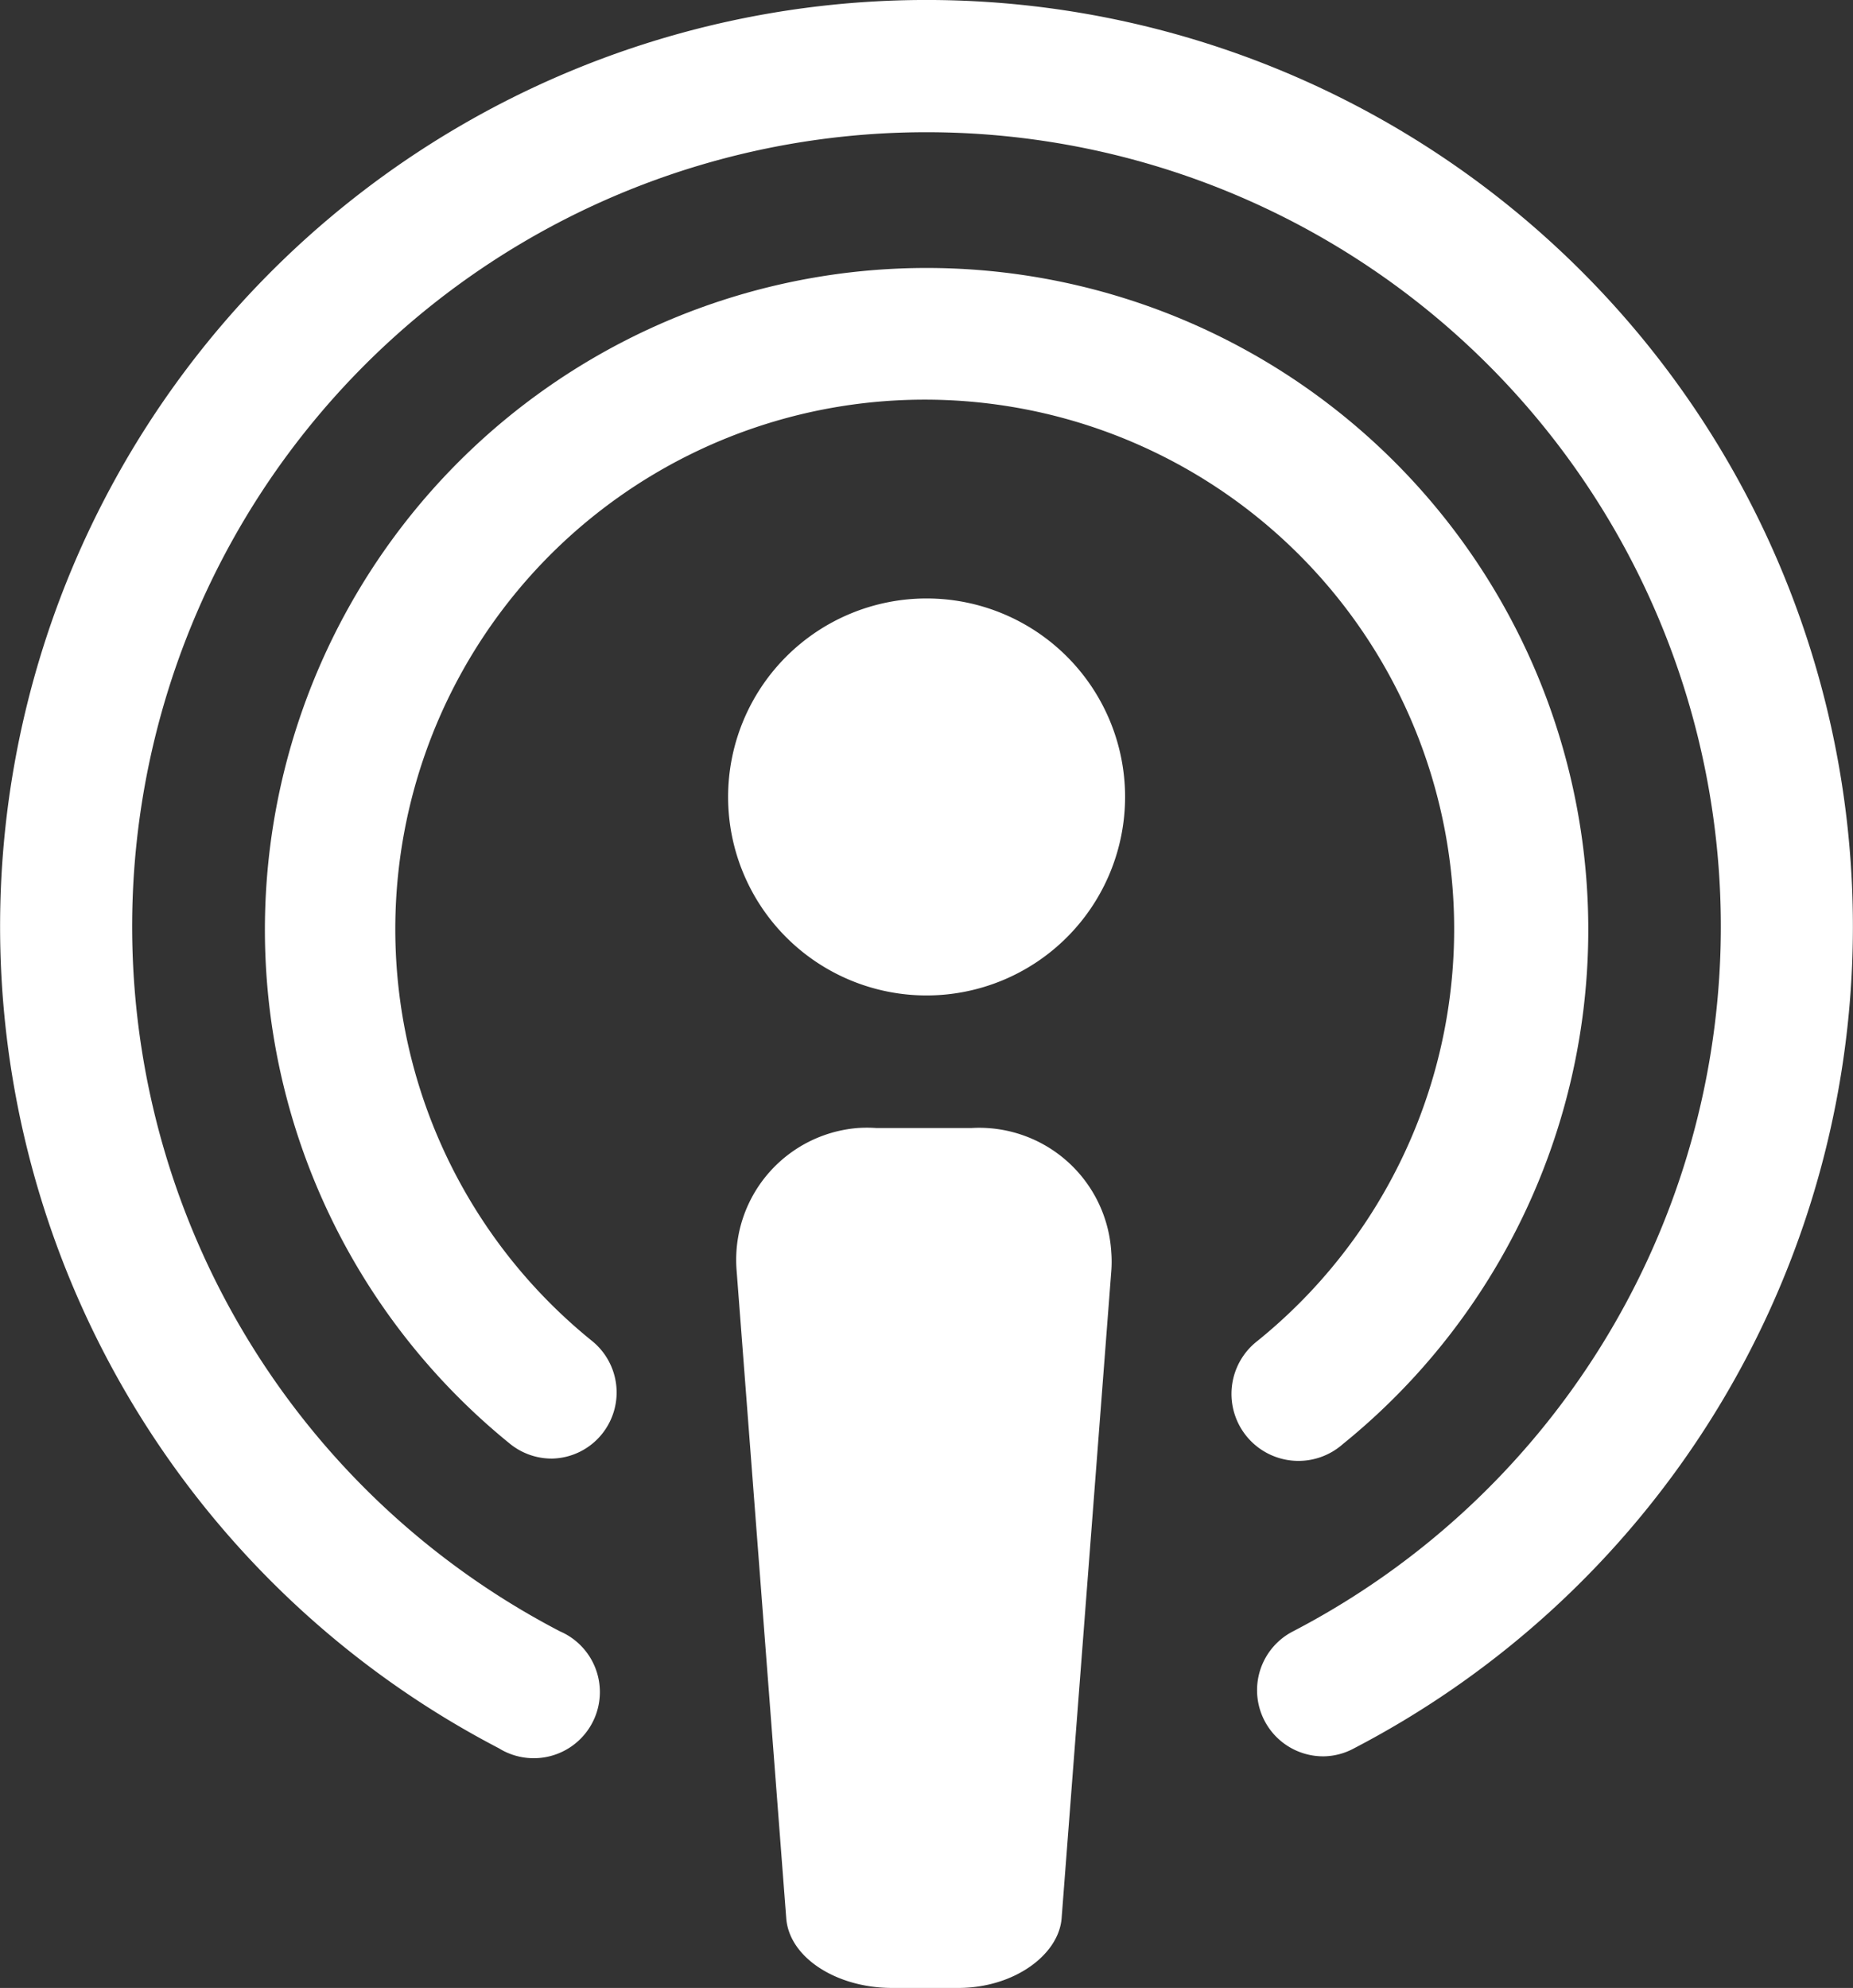
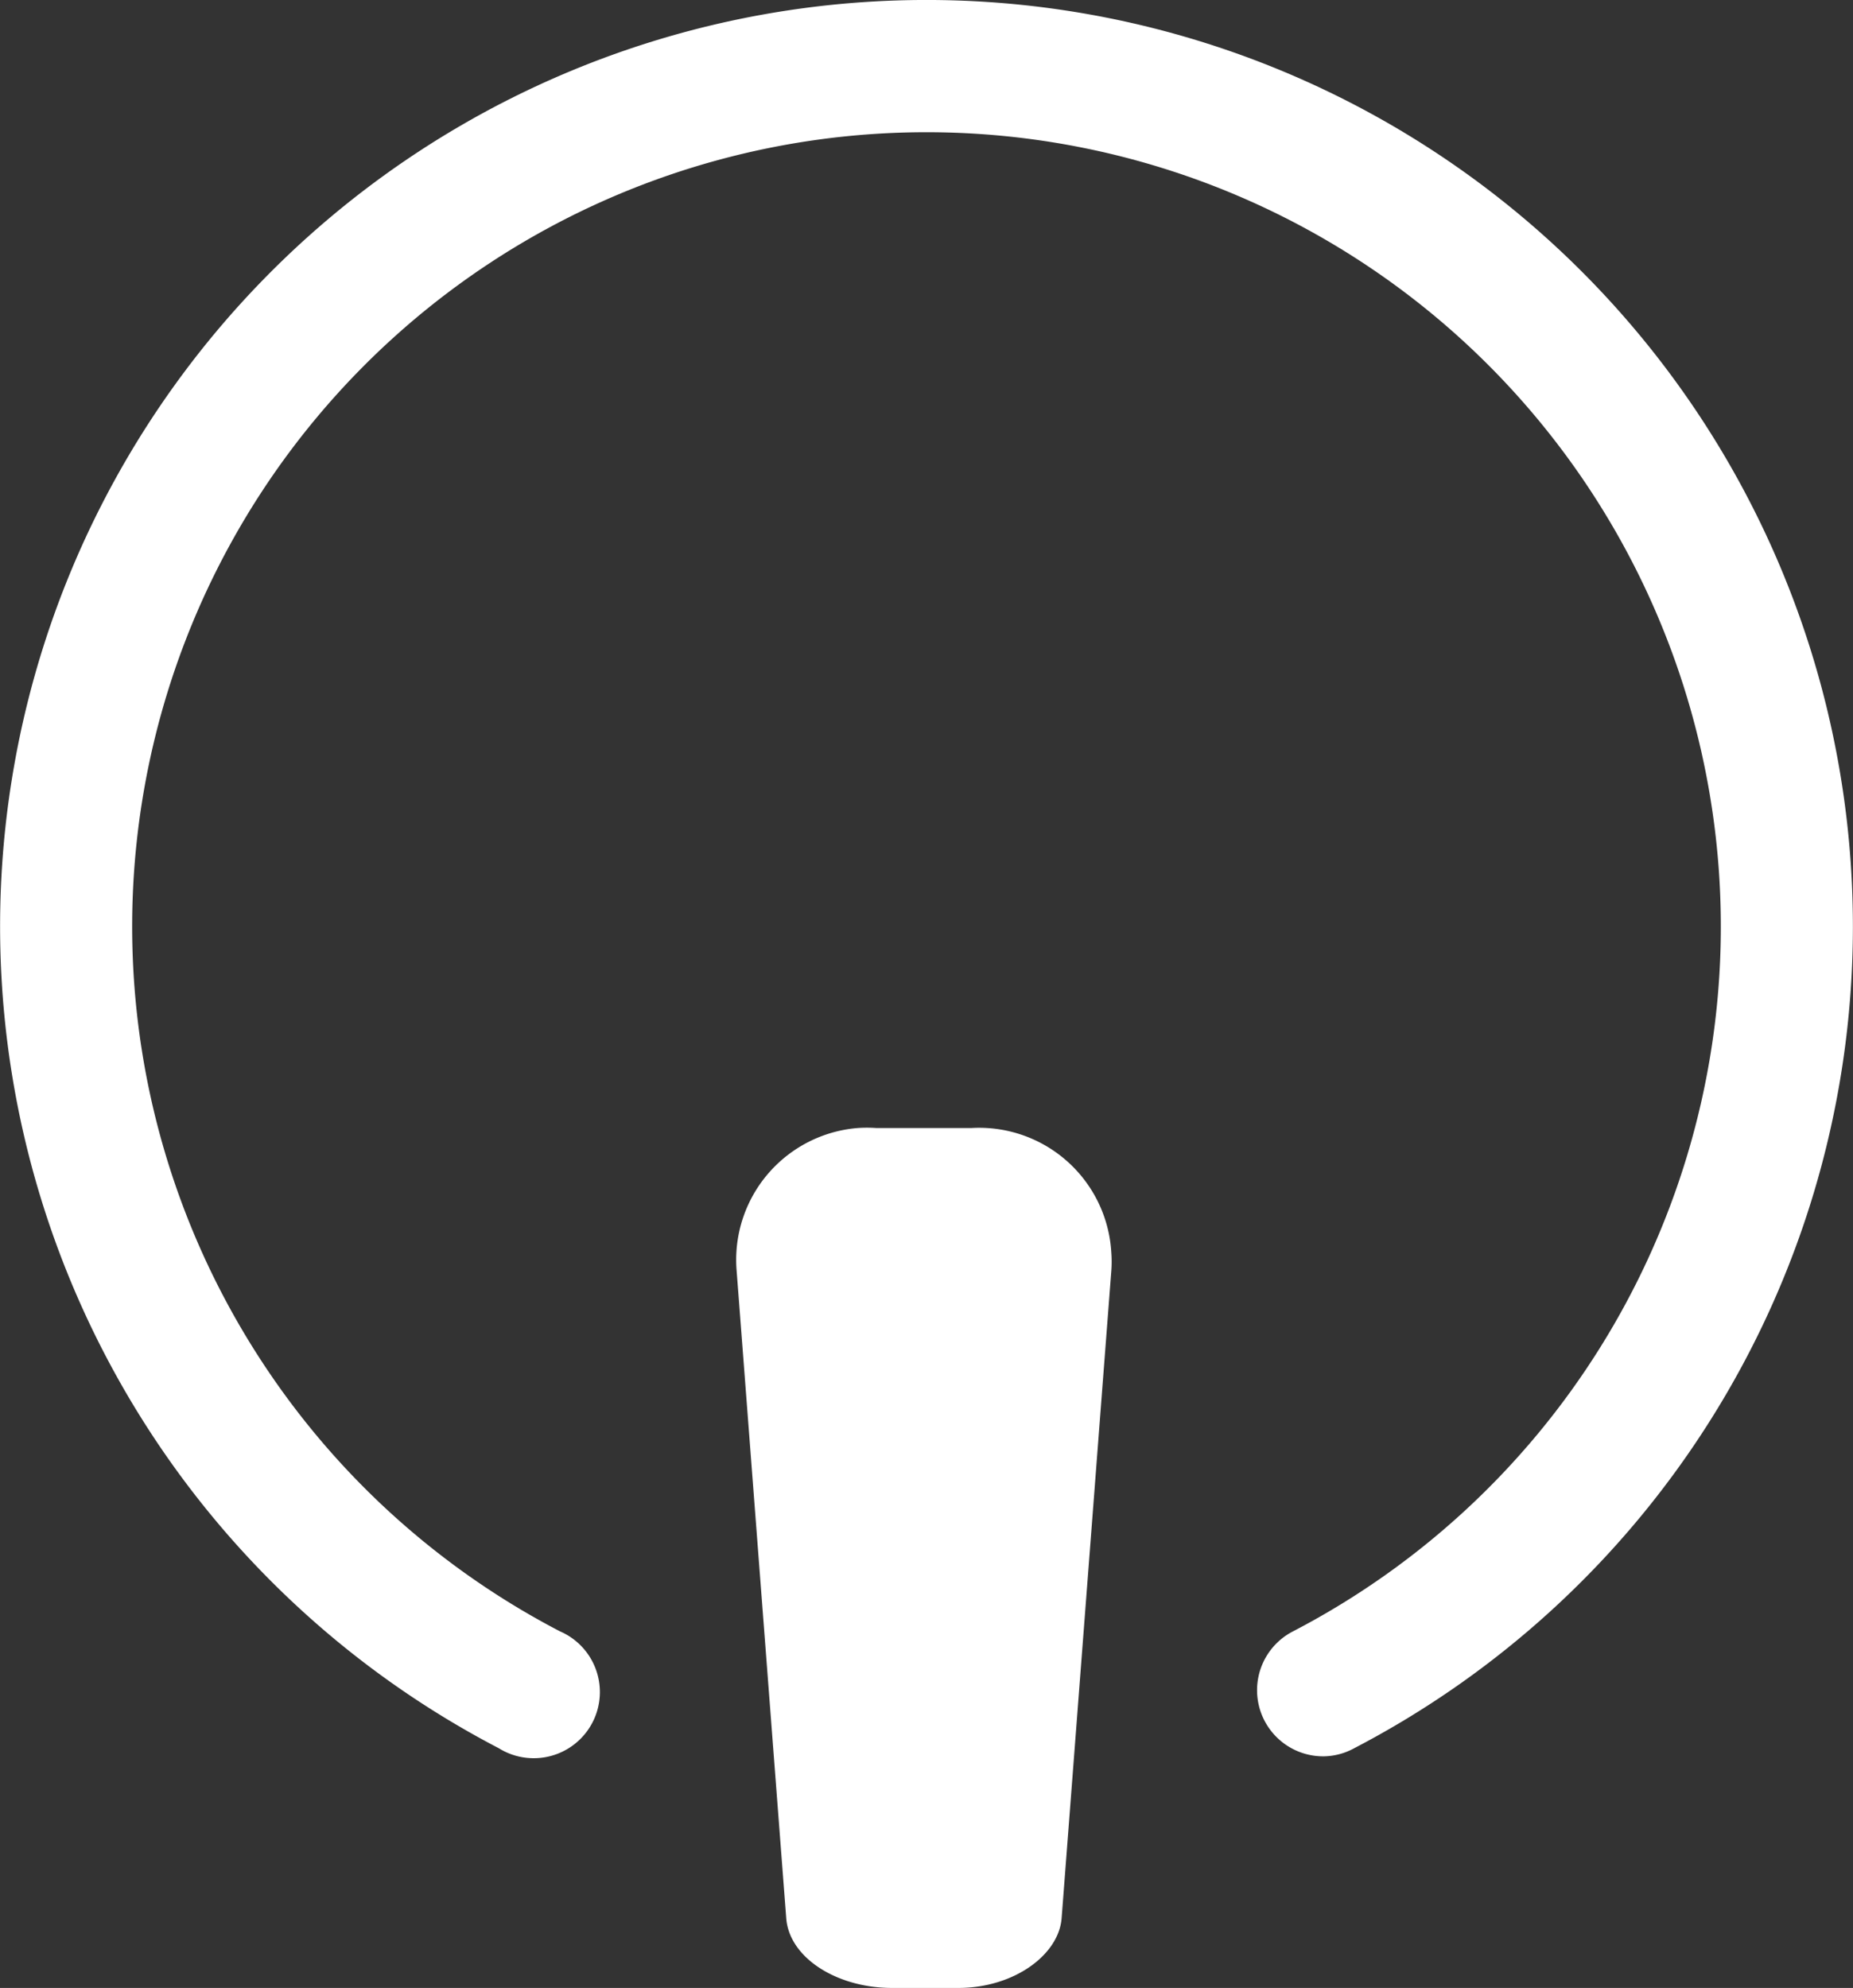
<svg xmlns="http://www.w3.org/2000/svg" width="19.362" height="20.771" viewBox="0 0 19.362 20.771">
  <rect x="0" y="0" width="19.362" height="20.771" fill="#333333" stroke="none" />
  <g id="iconNew" transform="translate(-5536.418 -32.186)">
    <path id="Path_4644" data-name="Path 4644" d="M5546.431,52.957h-.692c-.58,0-1.078-.318-1.106-.733l-.518-6.761a1.382,1.382,0,0,1,1.265-1.491,1.4,1.4,0,0,1,.194,0h.995a1.383,1.383,0,0,1,1.461,1.3,1.287,1.287,0,0,1,0,.194l-.519,6.761C5547.482,52.612,5547.012,52.957,5546.431,52.957Z" fill="#fff" />
-     <path id="Path_4645" data-name="Path 4645" d="M5546.1,42.587a2.074,2.074,0,1,1,2.074-2.074A2.075,2.075,0,0,1,5546.1,42.587Z" fill="#fff" />
-     <path id="Path_4646" data-name="Path 4646" d="M5542.186,47.426a.692.692,0,0,1-.436-.152,6.914,6.914,0,1,1,8.7,0,.7.7,0,1,1-.892-1.078,5.532,5.532,0,1,0-6.955,0,.692.692,0,0,1,.106.972l0,0A.688.688,0,0,1,5542.186,47.426Z" fill="#fff" />
    <path id="Path_4647" data-name="Path 4647" d="M5550.247,50.537a.691.691,0,0,1-.318-1.306,8.3,8.3,0,1,0-7.66,0,.691.691,0,1,1-.548,1.269.621.621,0,0,1-.088-.046,9.68,9.68,0,1,1,8.932,0A.682.682,0,0,1,5550.247,50.537Z" fill="#fff" />
  </g>
</svg>